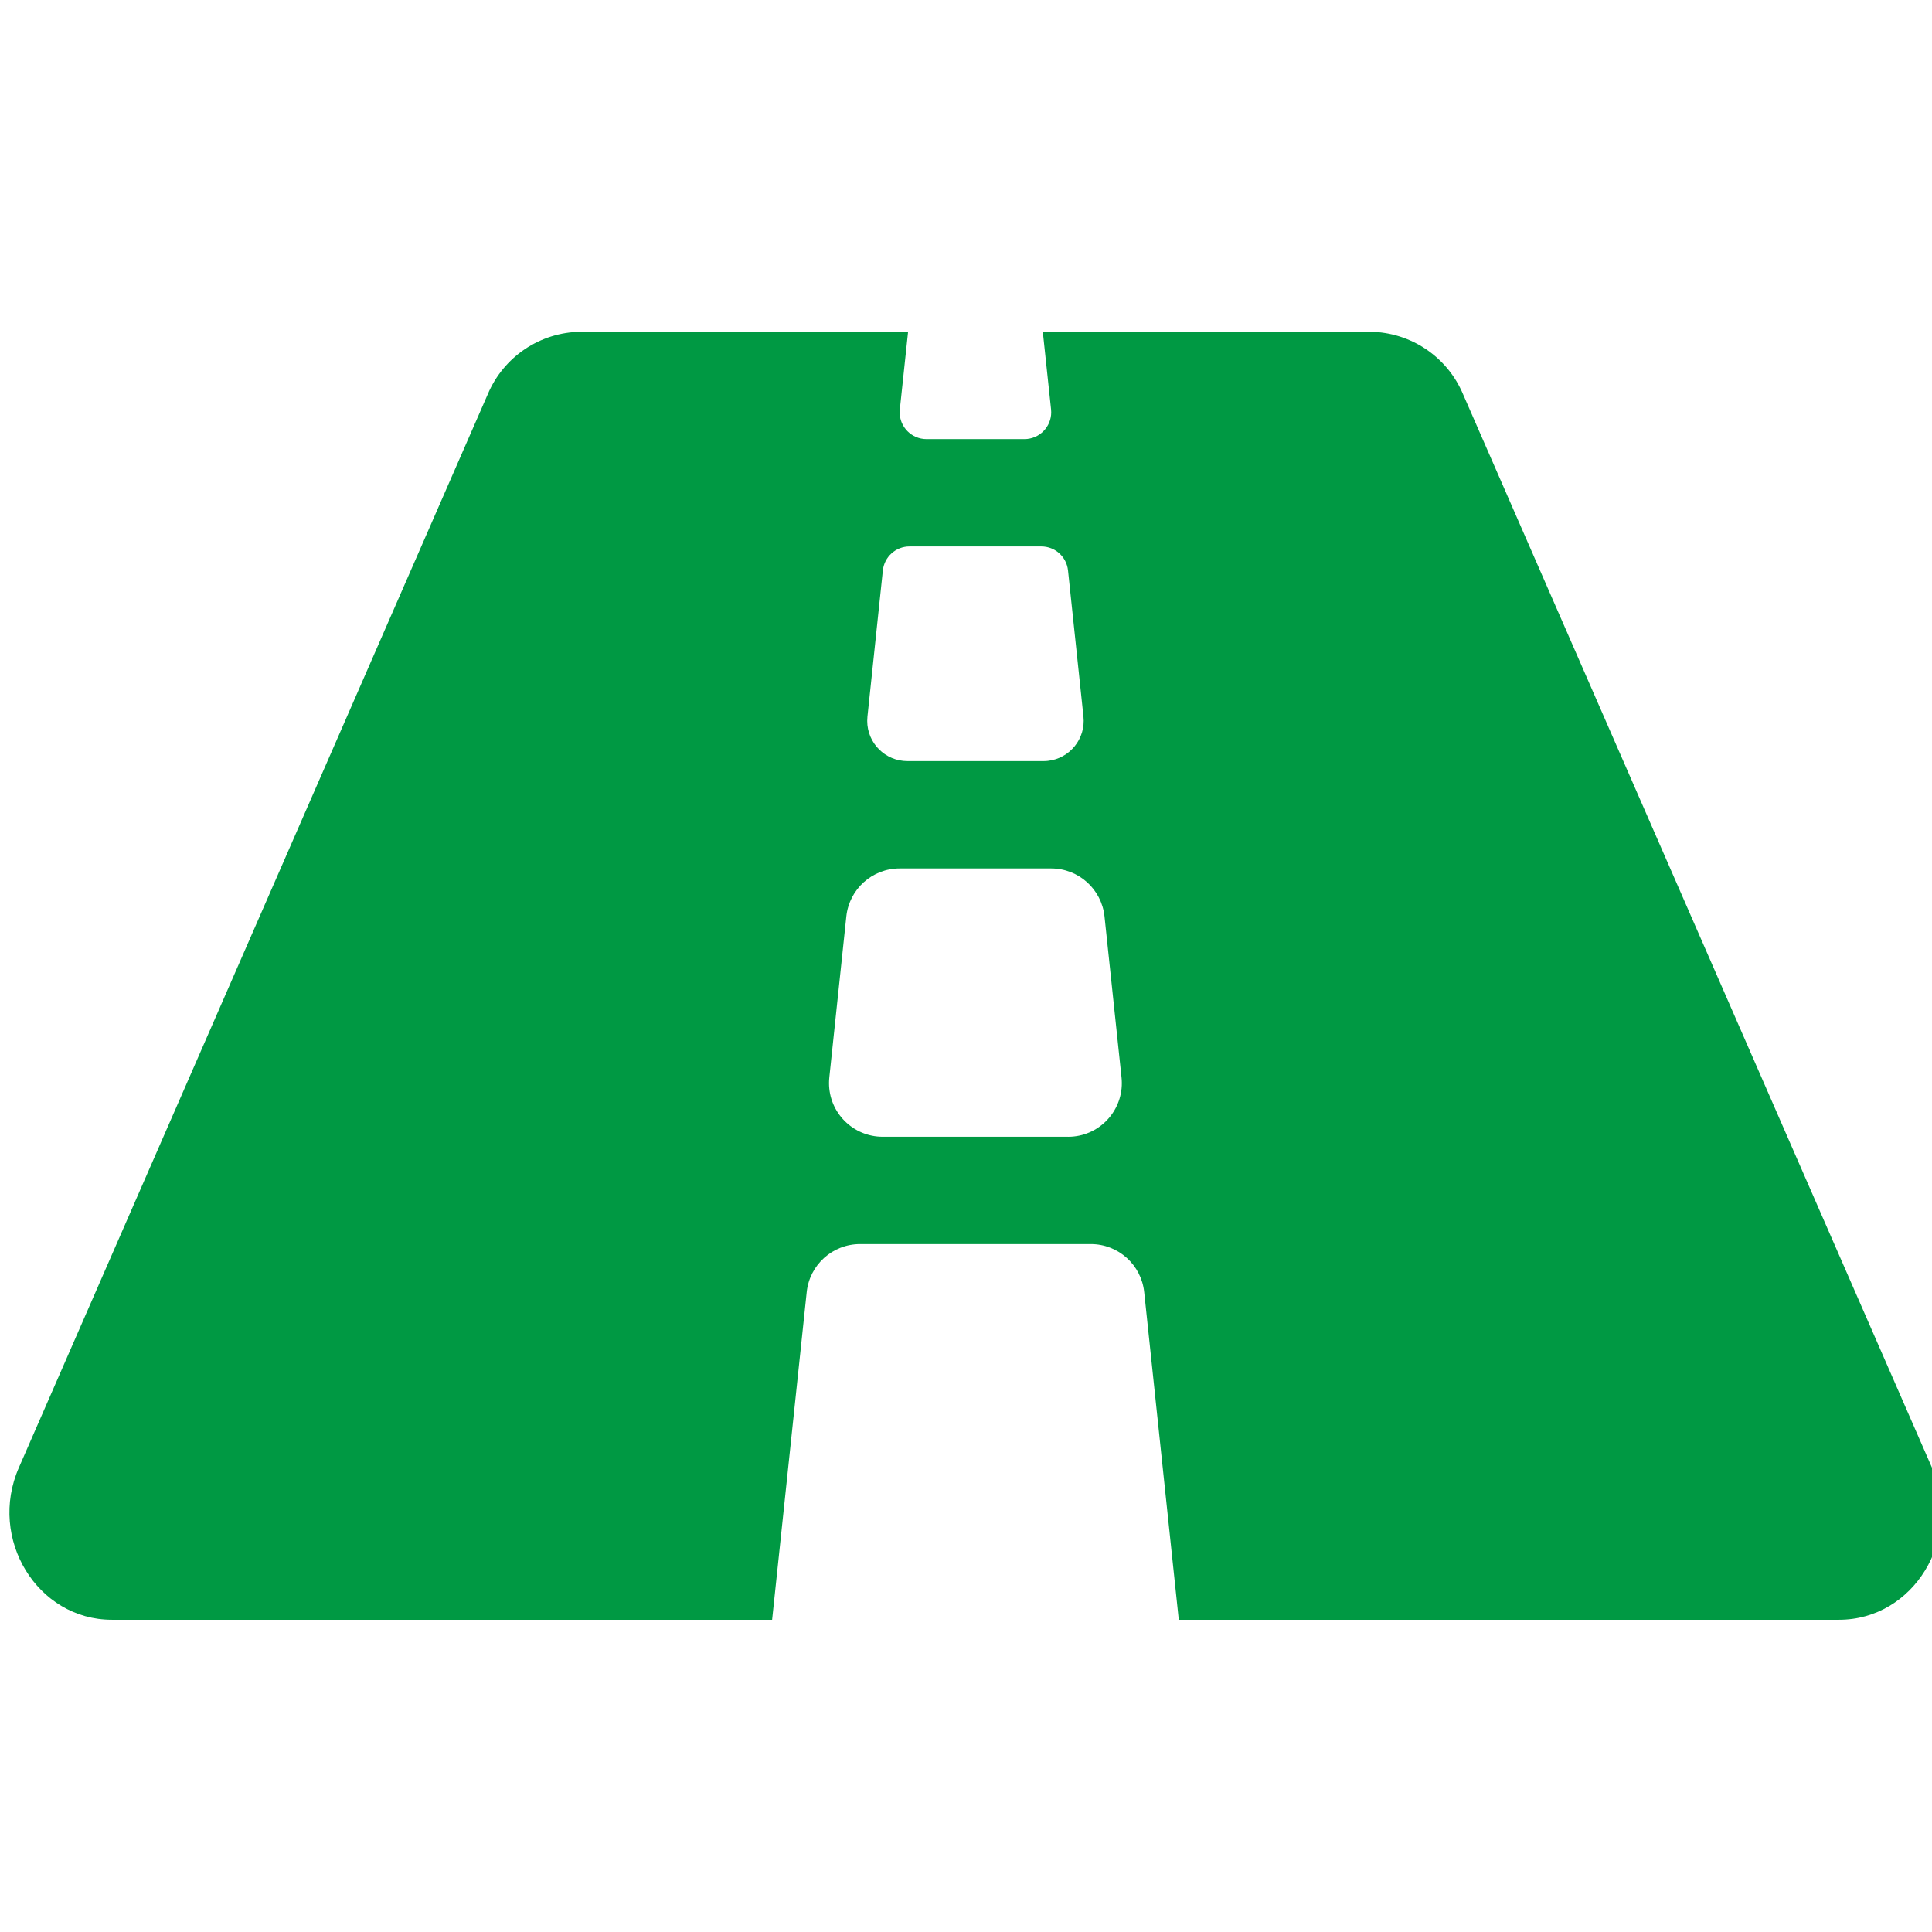
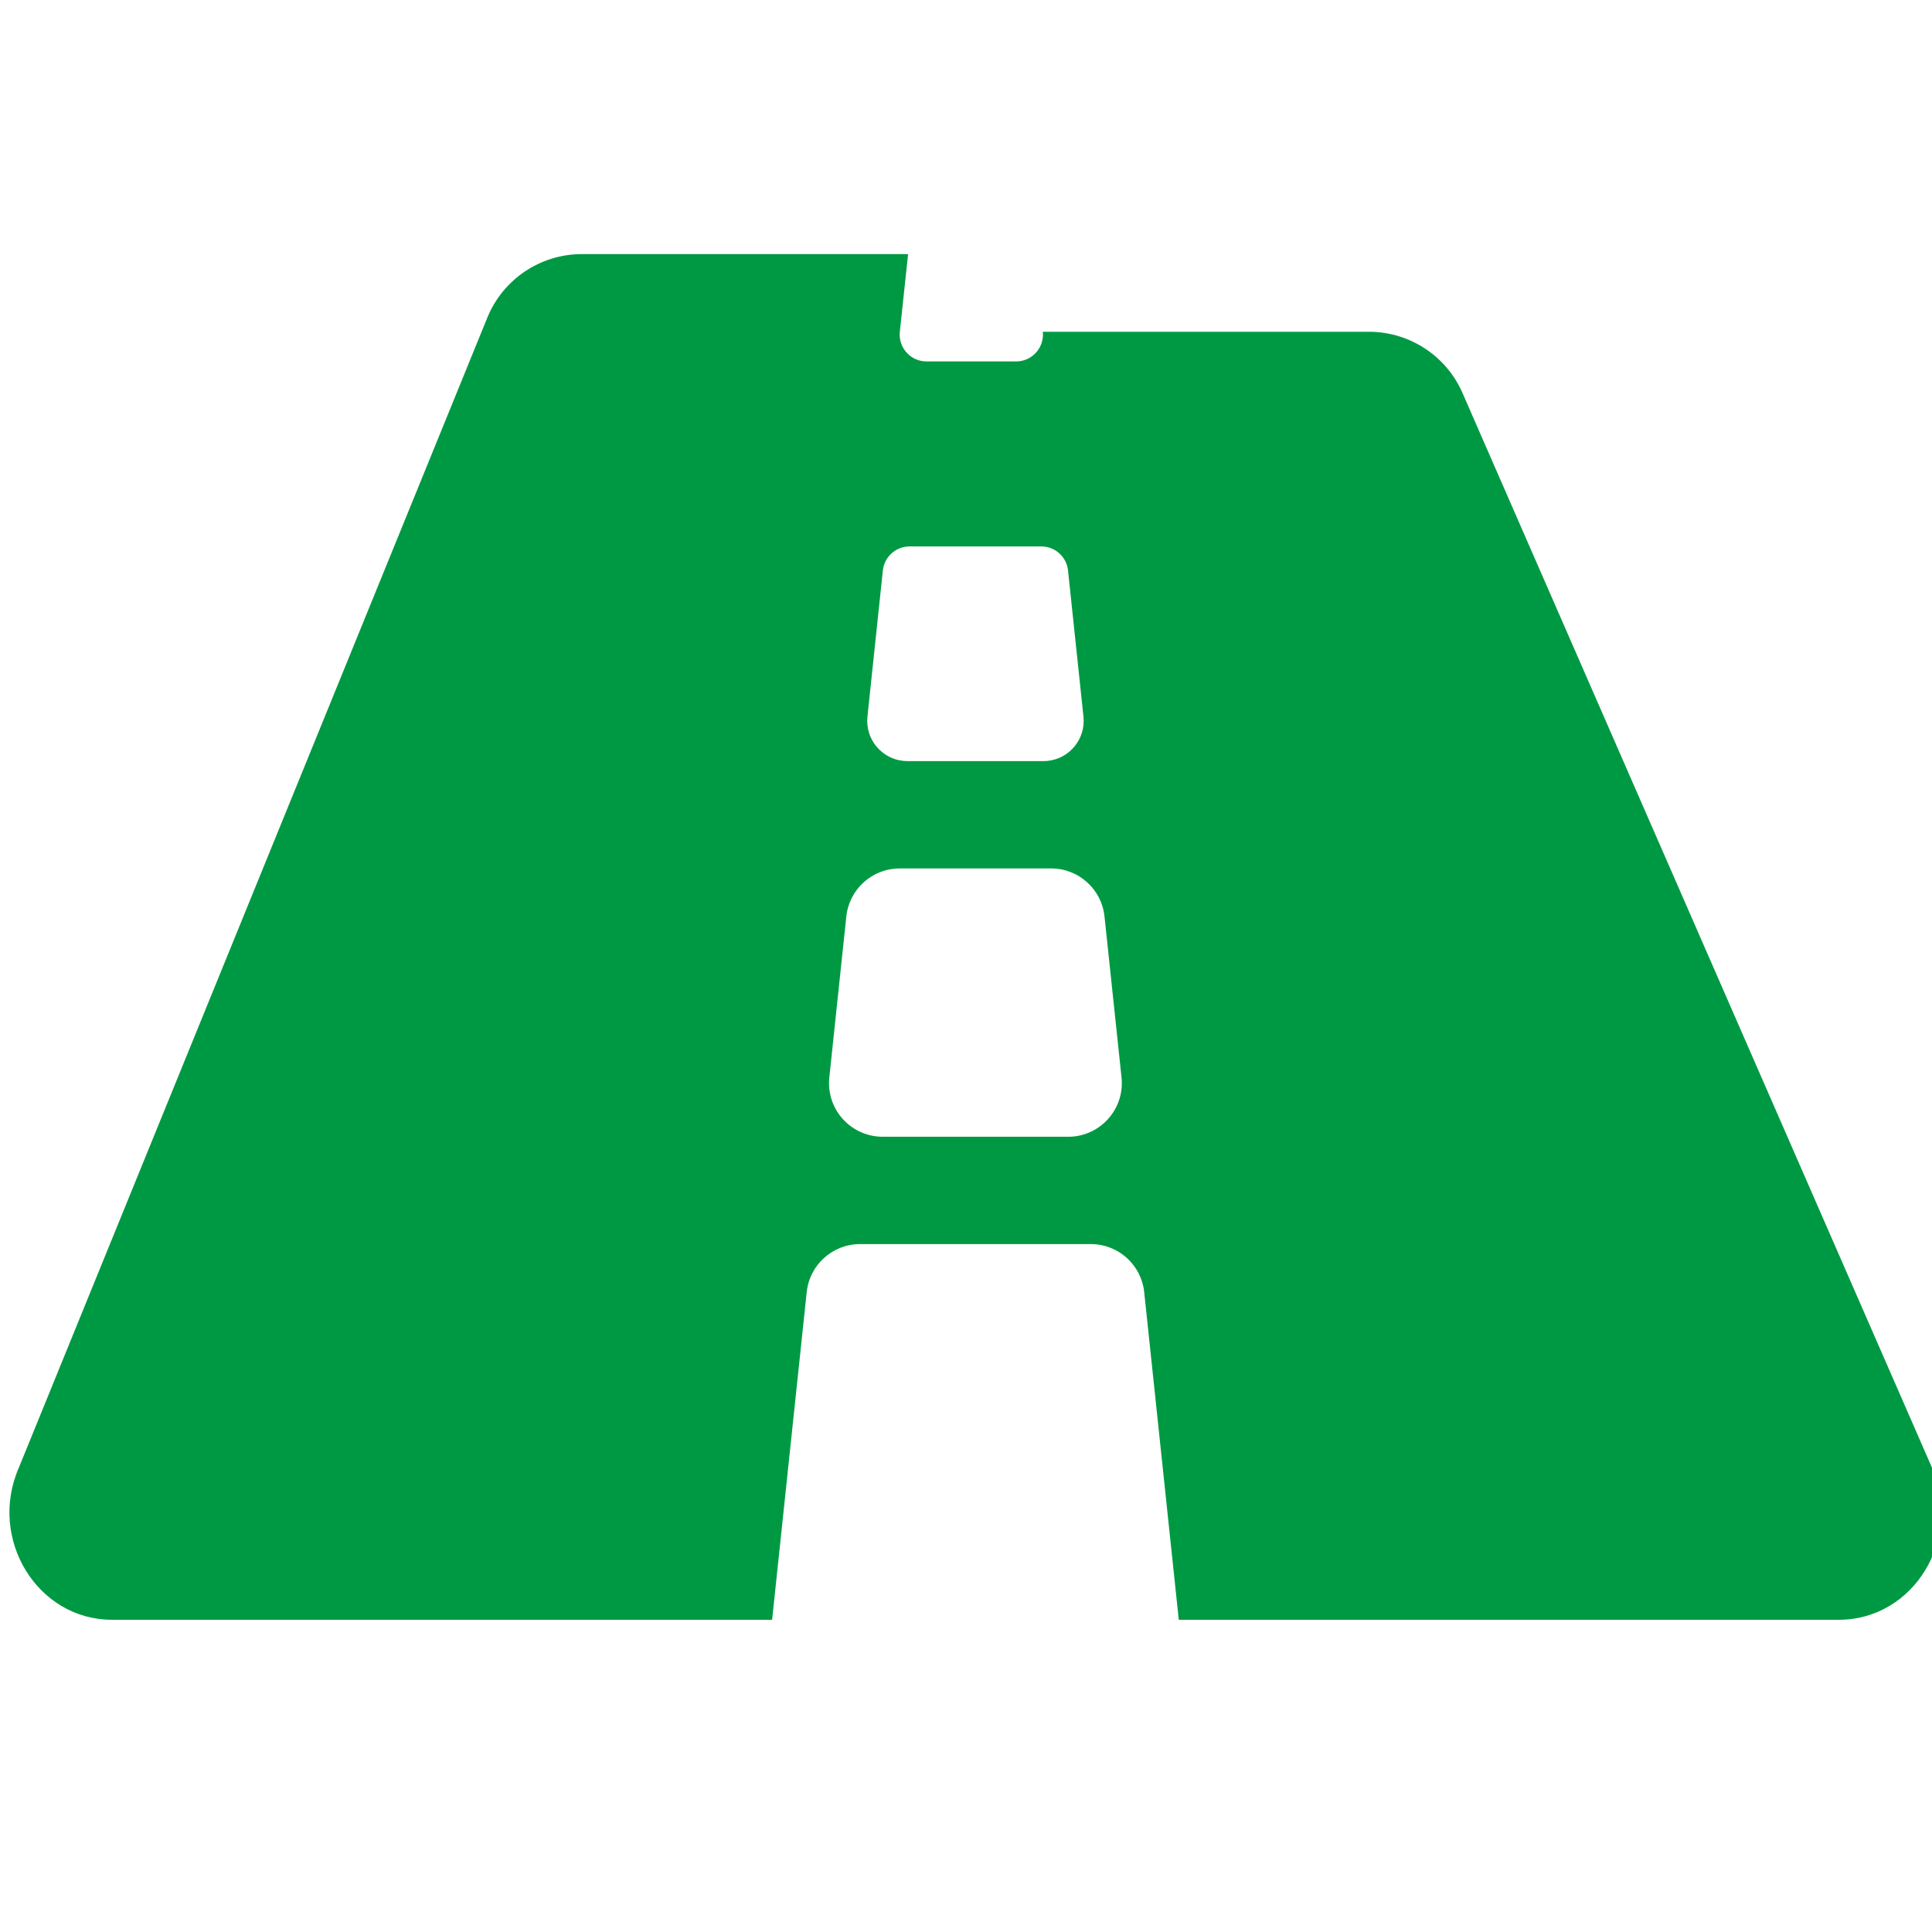
<svg xmlns="http://www.w3.org/2000/svg" version="1.1" id="レイヤー_1" x="0px" y="0px" width="283.464px" height="283.464px" viewBox="0 0 283.464 283.464" enable-background="new 0 0 283.464 283.464" xml:space="preserve">
-   <path id="Icon_awesome-road" fill="#009943" d="M283.464,215.346L214.67,57.867c-2.31-5.508-7.67-9.119-13.643-9.188h-48.026  l1.212,11.398c0.229,2.163-1.341,4.102-3.505,4.33c-0.139,0.015-0.275,0.021-0.412,0.021H135.94c-2.174,0-3.939-1.763-3.939-3.938  c0-0.137,0.007-0.276,0.022-0.412l1.212-11.398H85.202c-5.975,0.067-11.336,3.678-13.647,9.188L2.762,215.346  c-4.551,10.426,2.712,22.307,13.651,22.307h96.874l5.074-48.073c0.421-4.006,3.8-7.047,7.829-7.047h33.859  c4.027,0,7.407,3.042,7.828,7.047l5.074,48.073h96.869C280.758,237.654,288.021,225.772,283.464,215.346z M129.533,83.697  c0.211-2.003,1.903-3.525,3.917-3.524h19.335c2.015,0,3.704,1.521,3.915,3.524l2.266,21.447c0.342,3.243-2.008,6.15-5.252,6.493  c-0.204,0.022-0.412,0.032-0.617,0.032h-19.952c-3.261,0.001-5.904-2.639-5.905-5.899c0-0.208,0.011-0.417,0.032-0.625  L129.533,83.697L129.533,83.697z M156.718,166.785h-27.21c-4.349,0-7.873-3.524-7.874-7.873c0-0.275,0.015-0.551,0.044-0.827  l2.496-23.625c0.424-4.005,3.804-7.043,7.832-7.042h22.219c4.029,0,7.407,3.041,7.829,7.047l2.497,23.623  c0.458,4.322-2.676,8.197-6.999,8.656c-0.277,0.031-0.555,0.044-0.833,0.044L156.718,166.785L156.718,166.785z" />
+   <path id="Icon_awesome-road" fill="#009943" d="M283.464,215.346L214.67,57.867c-2.31-5.508-7.67-9.119-13.643-9.188h-48.026  c0.229,2.163-1.341,4.102-3.505,4.33c-0.139,0.015-0.275,0.021-0.412,0.021H135.94c-2.174,0-3.939-1.763-3.939-3.938  c0-0.137,0.007-0.276,0.022-0.412l1.212-11.398H85.202c-5.975,0.067-11.336,3.678-13.647,9.188L2.762,215.346  c-4.551,10.426,2.712,22.307,13.651,22.307h96.874l5.074-48.073c0.421-4.006,3.8-7.047,7.829-7.047h33.859  c4.027,0,7.407,3.042,7.828,7.047l5.074,48.073h96.869C280.758,237.654,288.021,225.772,283.464,215.346z M129.533,83.697  c0.211-2.003,1.903-3.525,3.917-3.524h19.335c2.015,0,3.704,1.521,3.915,3.524l2.266,21.447c0.342,3.243-2.008,6.15-5.252,6.493  c-0.204,0.022-0.412,0.032-0.617,0.032h-19.952c-3.261,0.001-5.904-2.639-5.905-5.899c0-0.208,0.011-0.417,0.032-0.625  L129.533,83.697L129.533,83.697z M156.718,166.785h-27.21c-4.349,0-7.873-3.524-7.874-7.873c0-0.275,0.015-0.551,0.044-0.827  l2.496-23.625c0.424-4.005,3.804-7.043,7.832-7.042h22.219c4.029,0,7.407,3.041,7.829,7.047l2.497,23.623  c0.458,4.322-2.676,8.197-6.999,8.656c-0.277,0.031-0.555,0.044-0.833,0.044L156.718,166.785L156.718,166.785z" />
</svg>